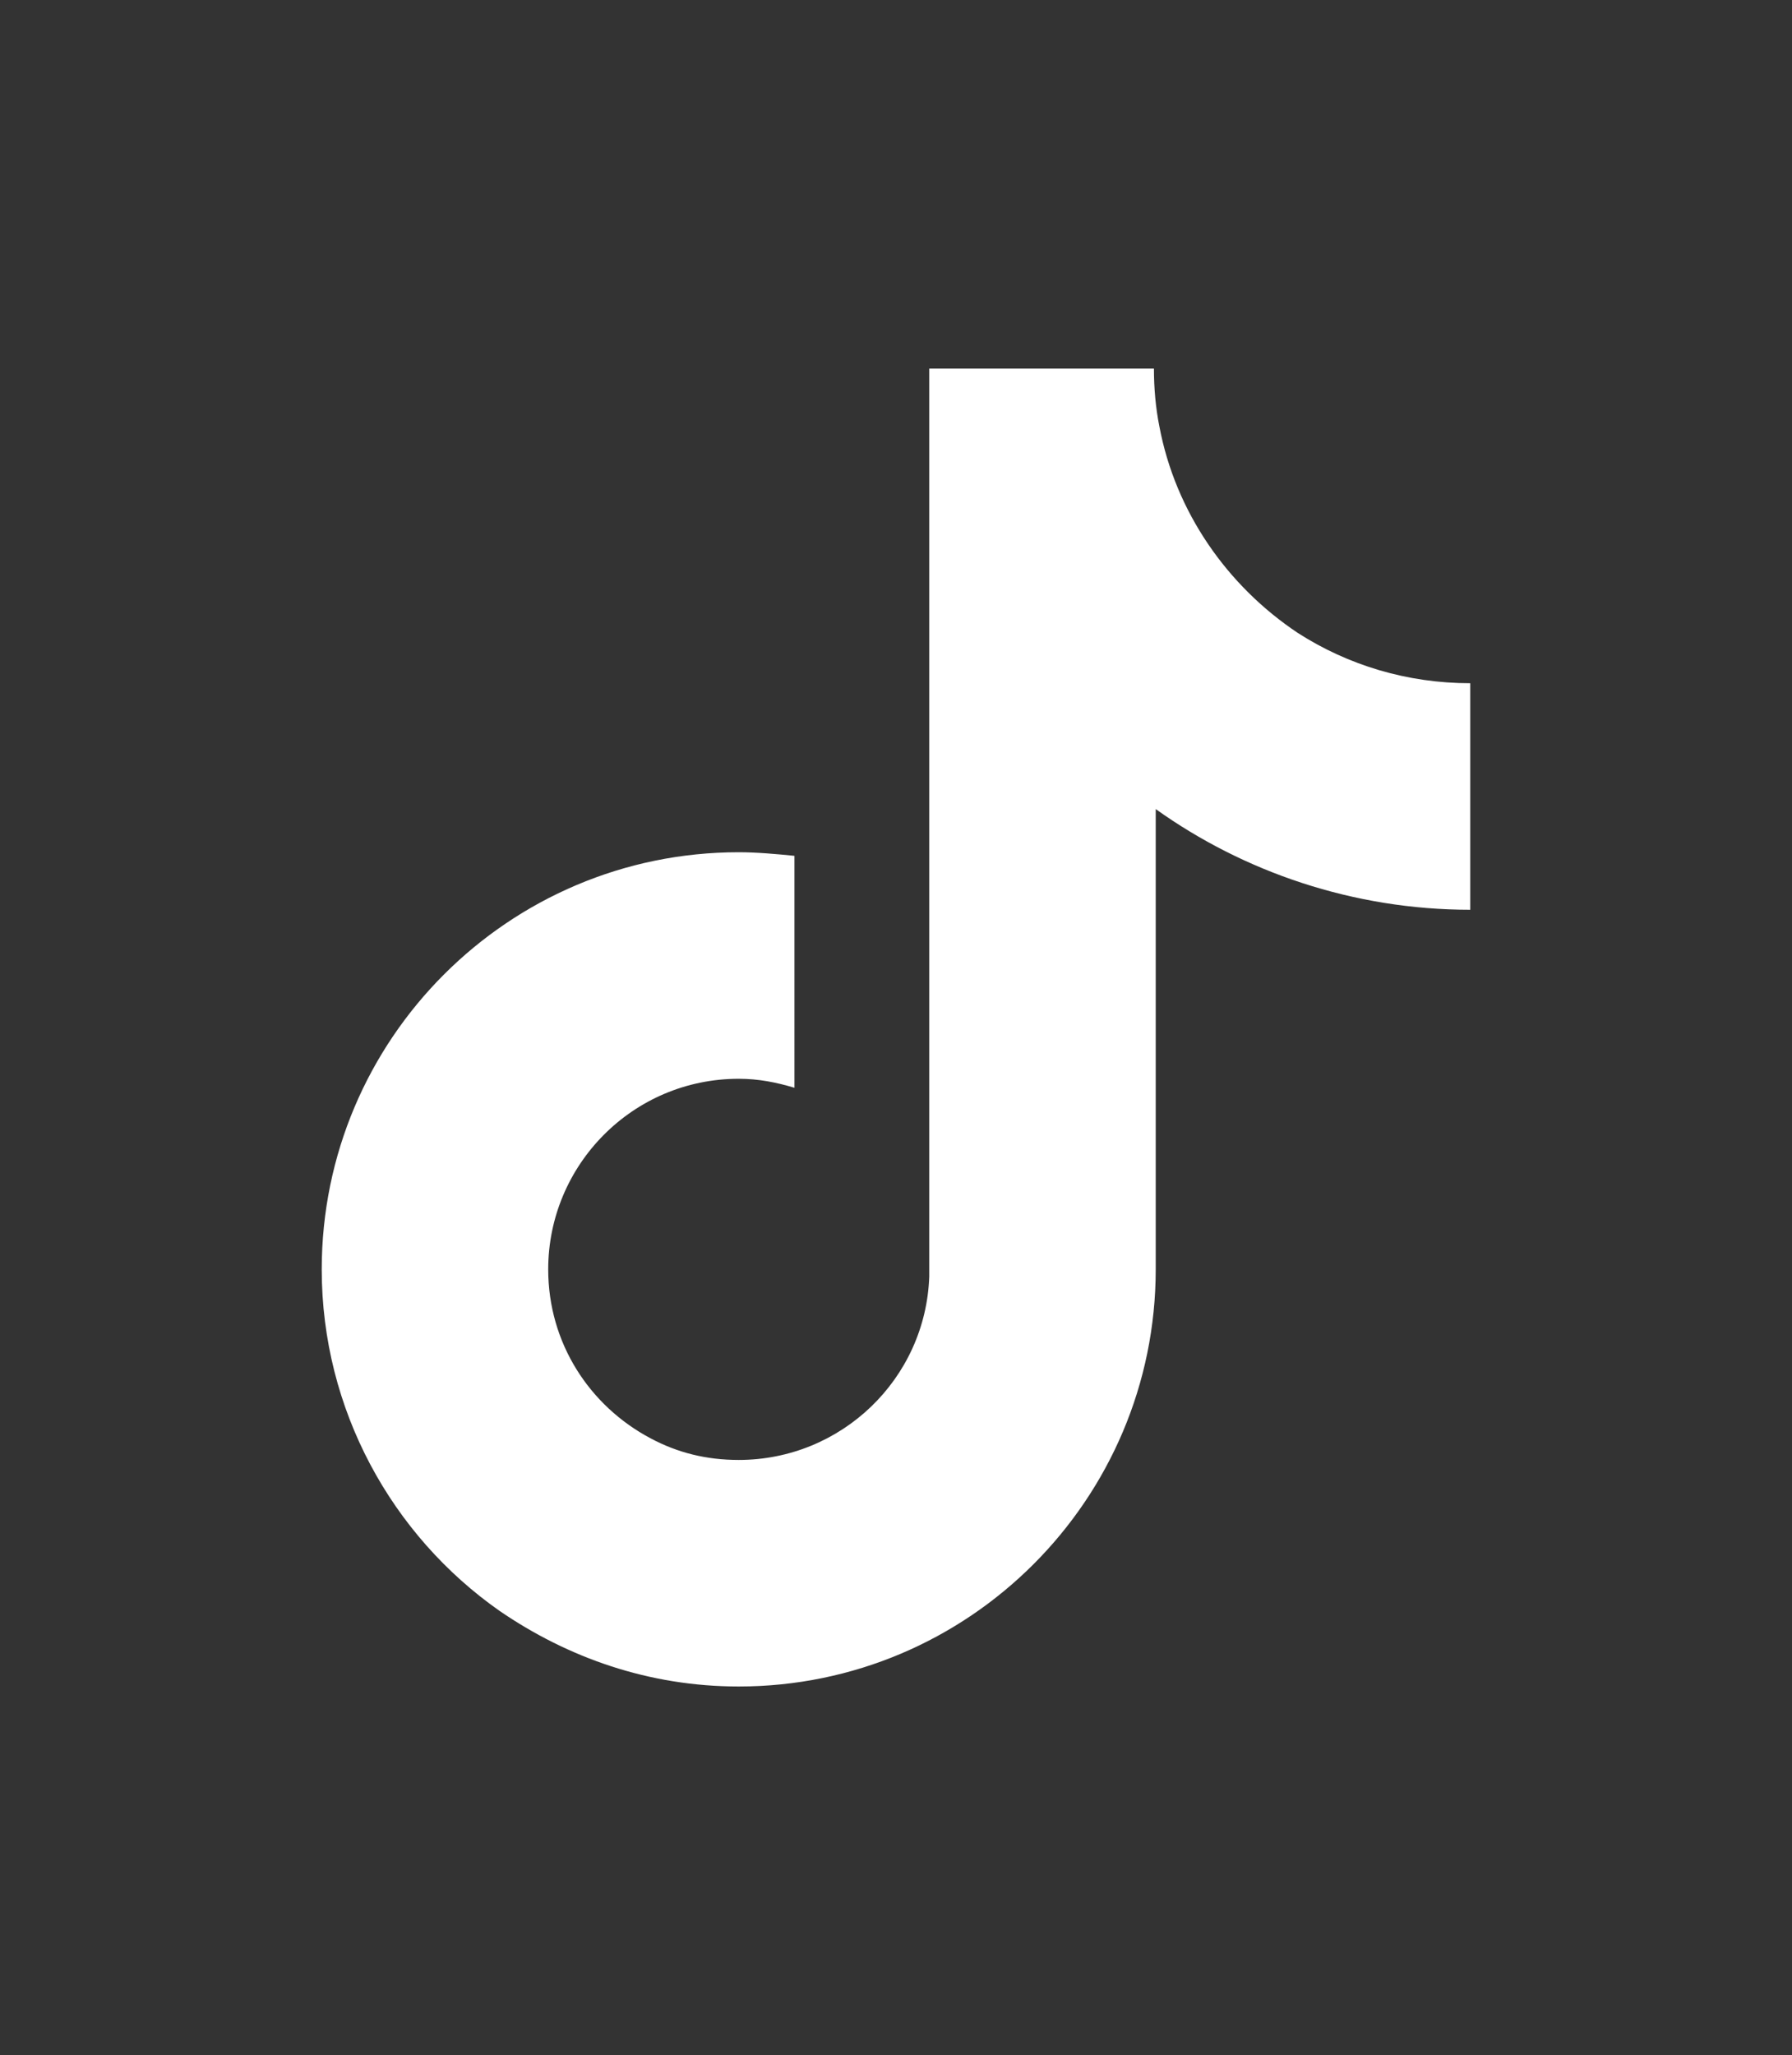
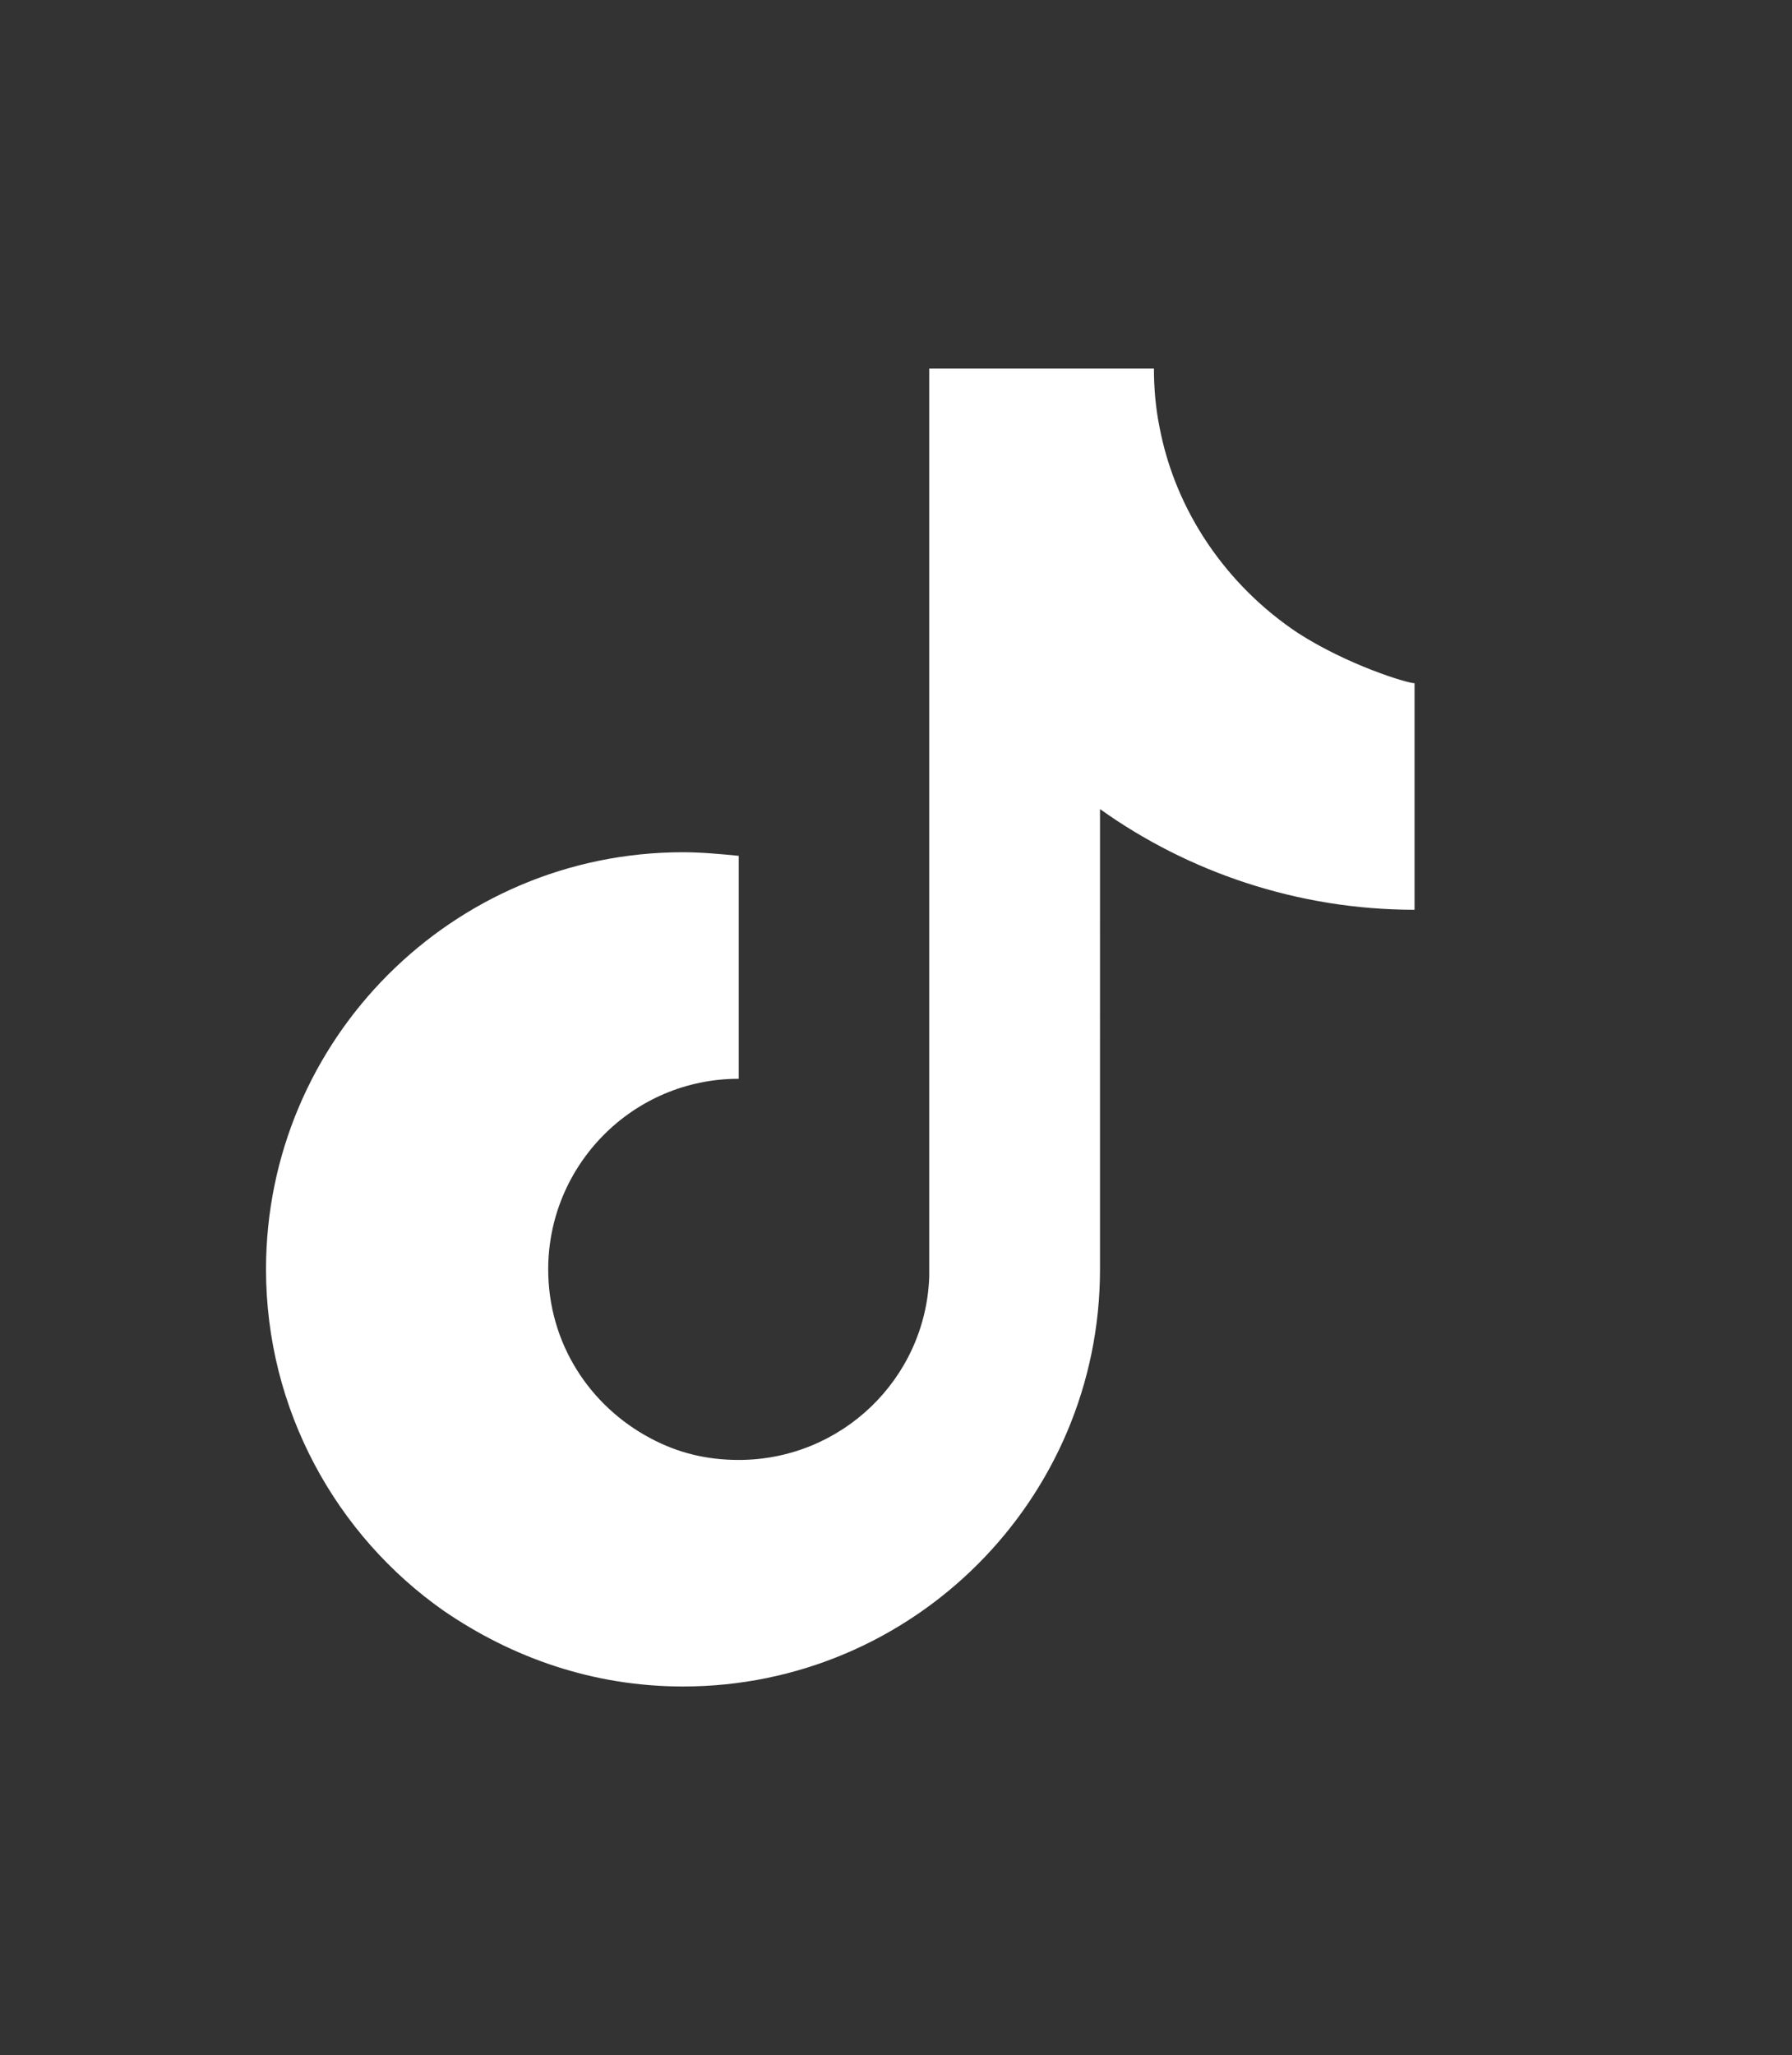
<svg xmlns="http://www.w3.org/2000/svg" version="1.1" id="Layer_2" x="0px" y="0px" viewBox="0 0 99.7 114.3" style="enable-background:new 0 0 99.7 114.3;" xml:space="preserve">
  <rect x="0" y="0" width="99.7" height="114.3" fill="#333333" stroke="none" />
  <style type="text/css">
	.st0{fill:#FFFFFF;}
</style>
  <g id="Layer_1-2">
-     <path class="st0" d="M72.2,35.2c-3.9-2.6-6.8-6.7-7.7-11.5c-0.2-1-0.3-2.1-0.3-3.2H51.7l0,50.5c-0.2,5.7-4.9,10.2-10.6,10.2   c-1.8,0-3.4-0.4-4.9-1.2c-3.4-1.8-5.7-5.3-5.7-9.4c0-5.8,4.7-10.6,10.6-10.6c1.1,0,2.1,0.2,3.1,0.5V47.6c-1-0.1-2.1-0.2-3.1-0.2   c-12.8,0-23.2,10.4-23.2,23.2c0,7.8,3.9,14.8,9.9,19c3.8,2.6,8.3,4.2,13.3,4.2c12.8,0,23.2-10.4,23.2-23.2V45   c4.9,3.5,11,5.6,17.5,5.6V38C78.3,38,75,37,72.2,35.2z" />
+     <path class="st0" d="M72.2,35.2c-3.9-2.6-6.8-6.7-7.7-11.5c-0.2-1-0.3-2.1-0.3-3.2H51.7l0,50.5c-0.2,5.7-4.9,10.2-10.6,10.2   c-1.8,0-3.4-0.4-4.9-1.2c-3.4-1.8-5.7-5.3-5.7-9.4c0-5.8,4.7-10.6,10.6-10.6V47.6c-1-0.1-2.1-0.2-3.1-0.2   c-12.8,0-23.2,10.4-23.2,23.2c0,7.8,3.9,14.8,9.9,19c3.8,2.6,8.3,4.2,13.3,4.2c12.8,0,23.2-10.4,23.2-23.2V45   c4.9,3.5,11,5.6,17.5,5.6V38C78.3,38,75,37,72.2,35.2z" />
  </g>
</svg>